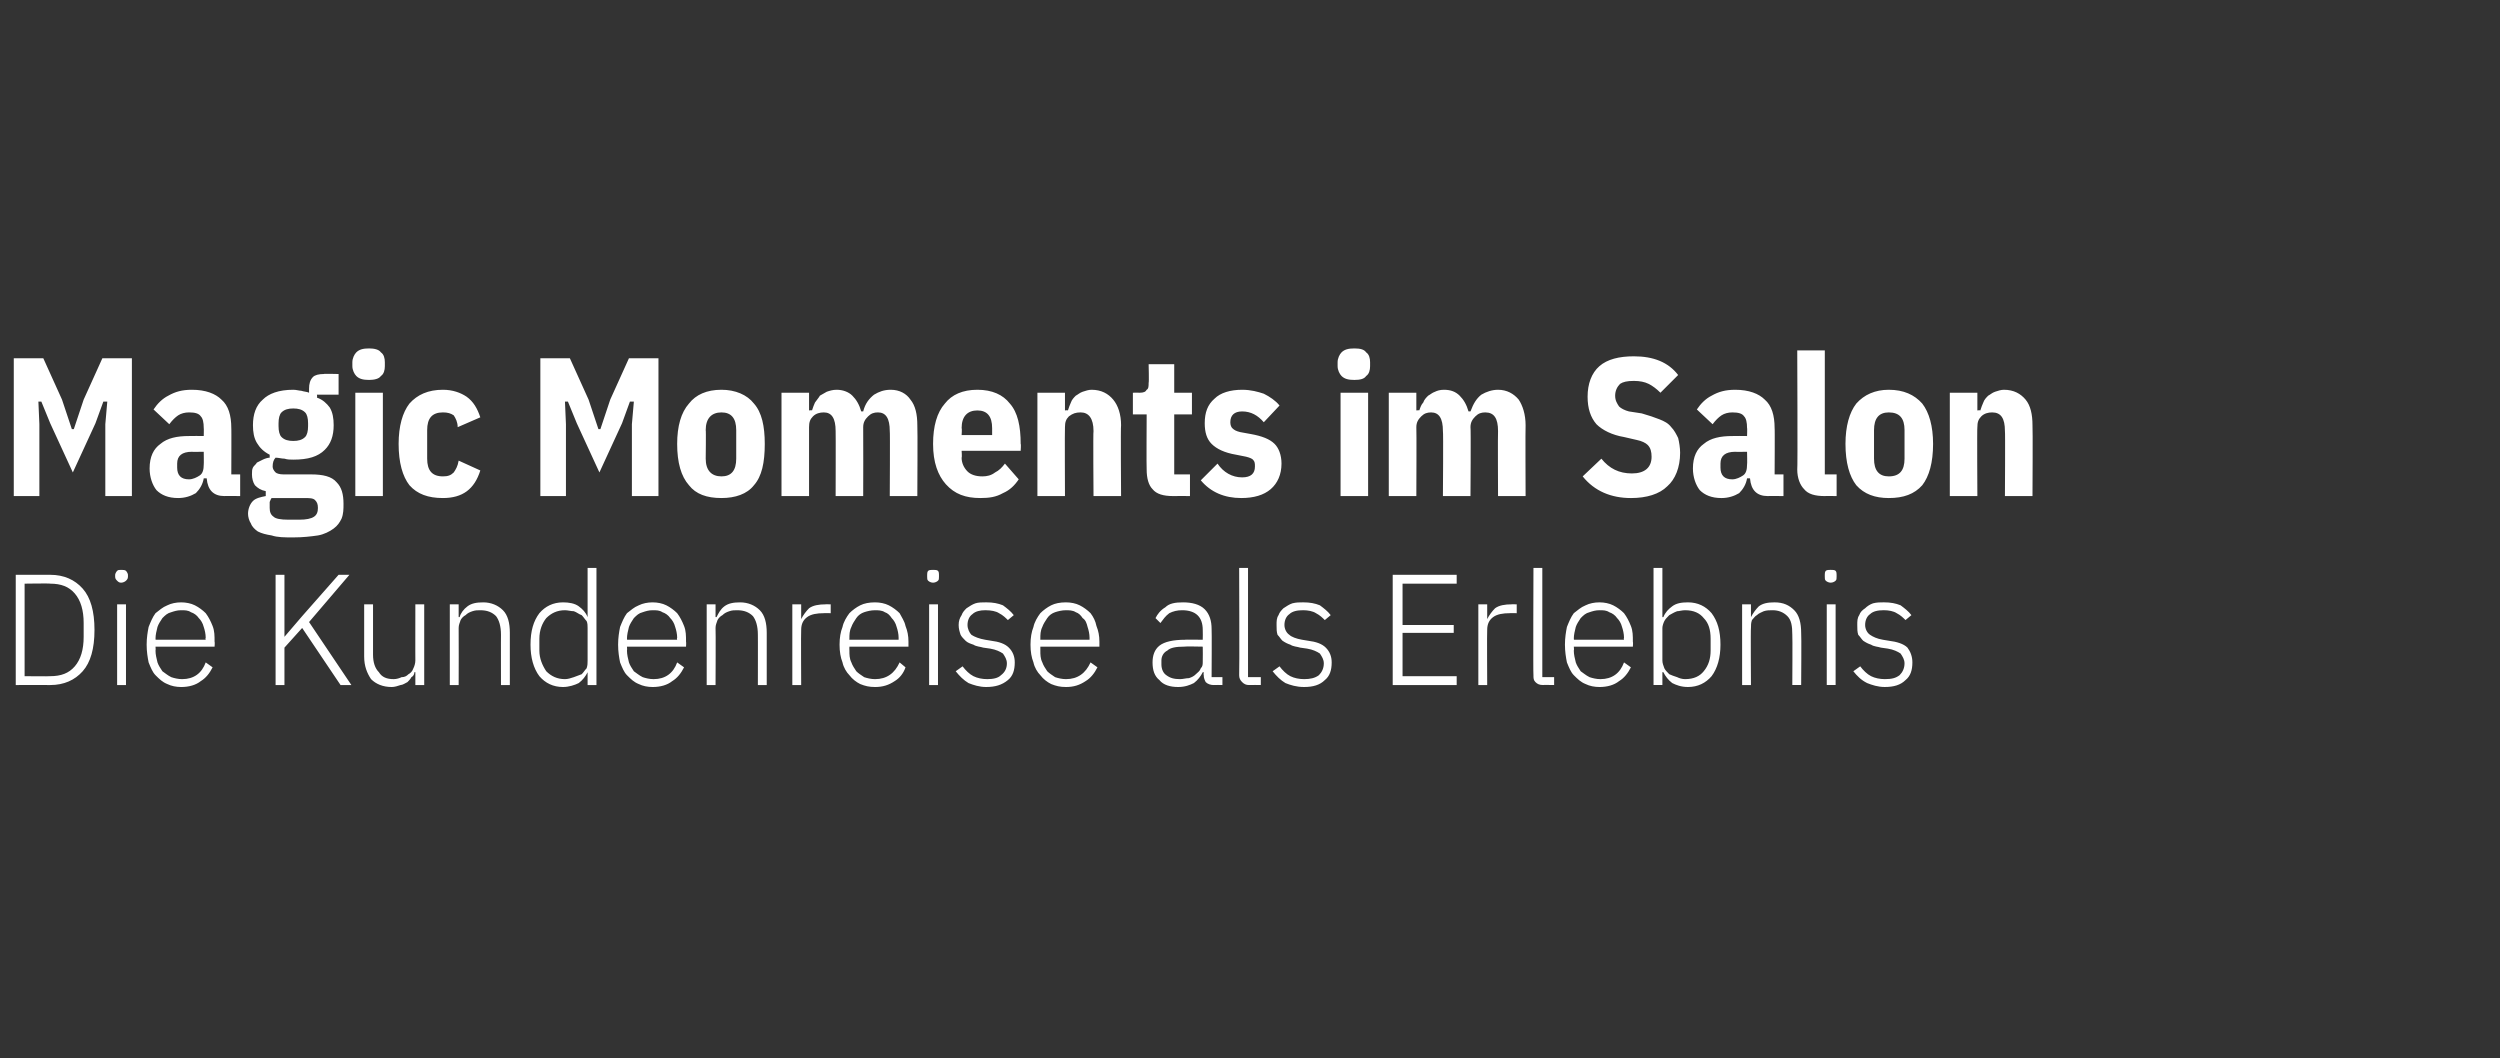
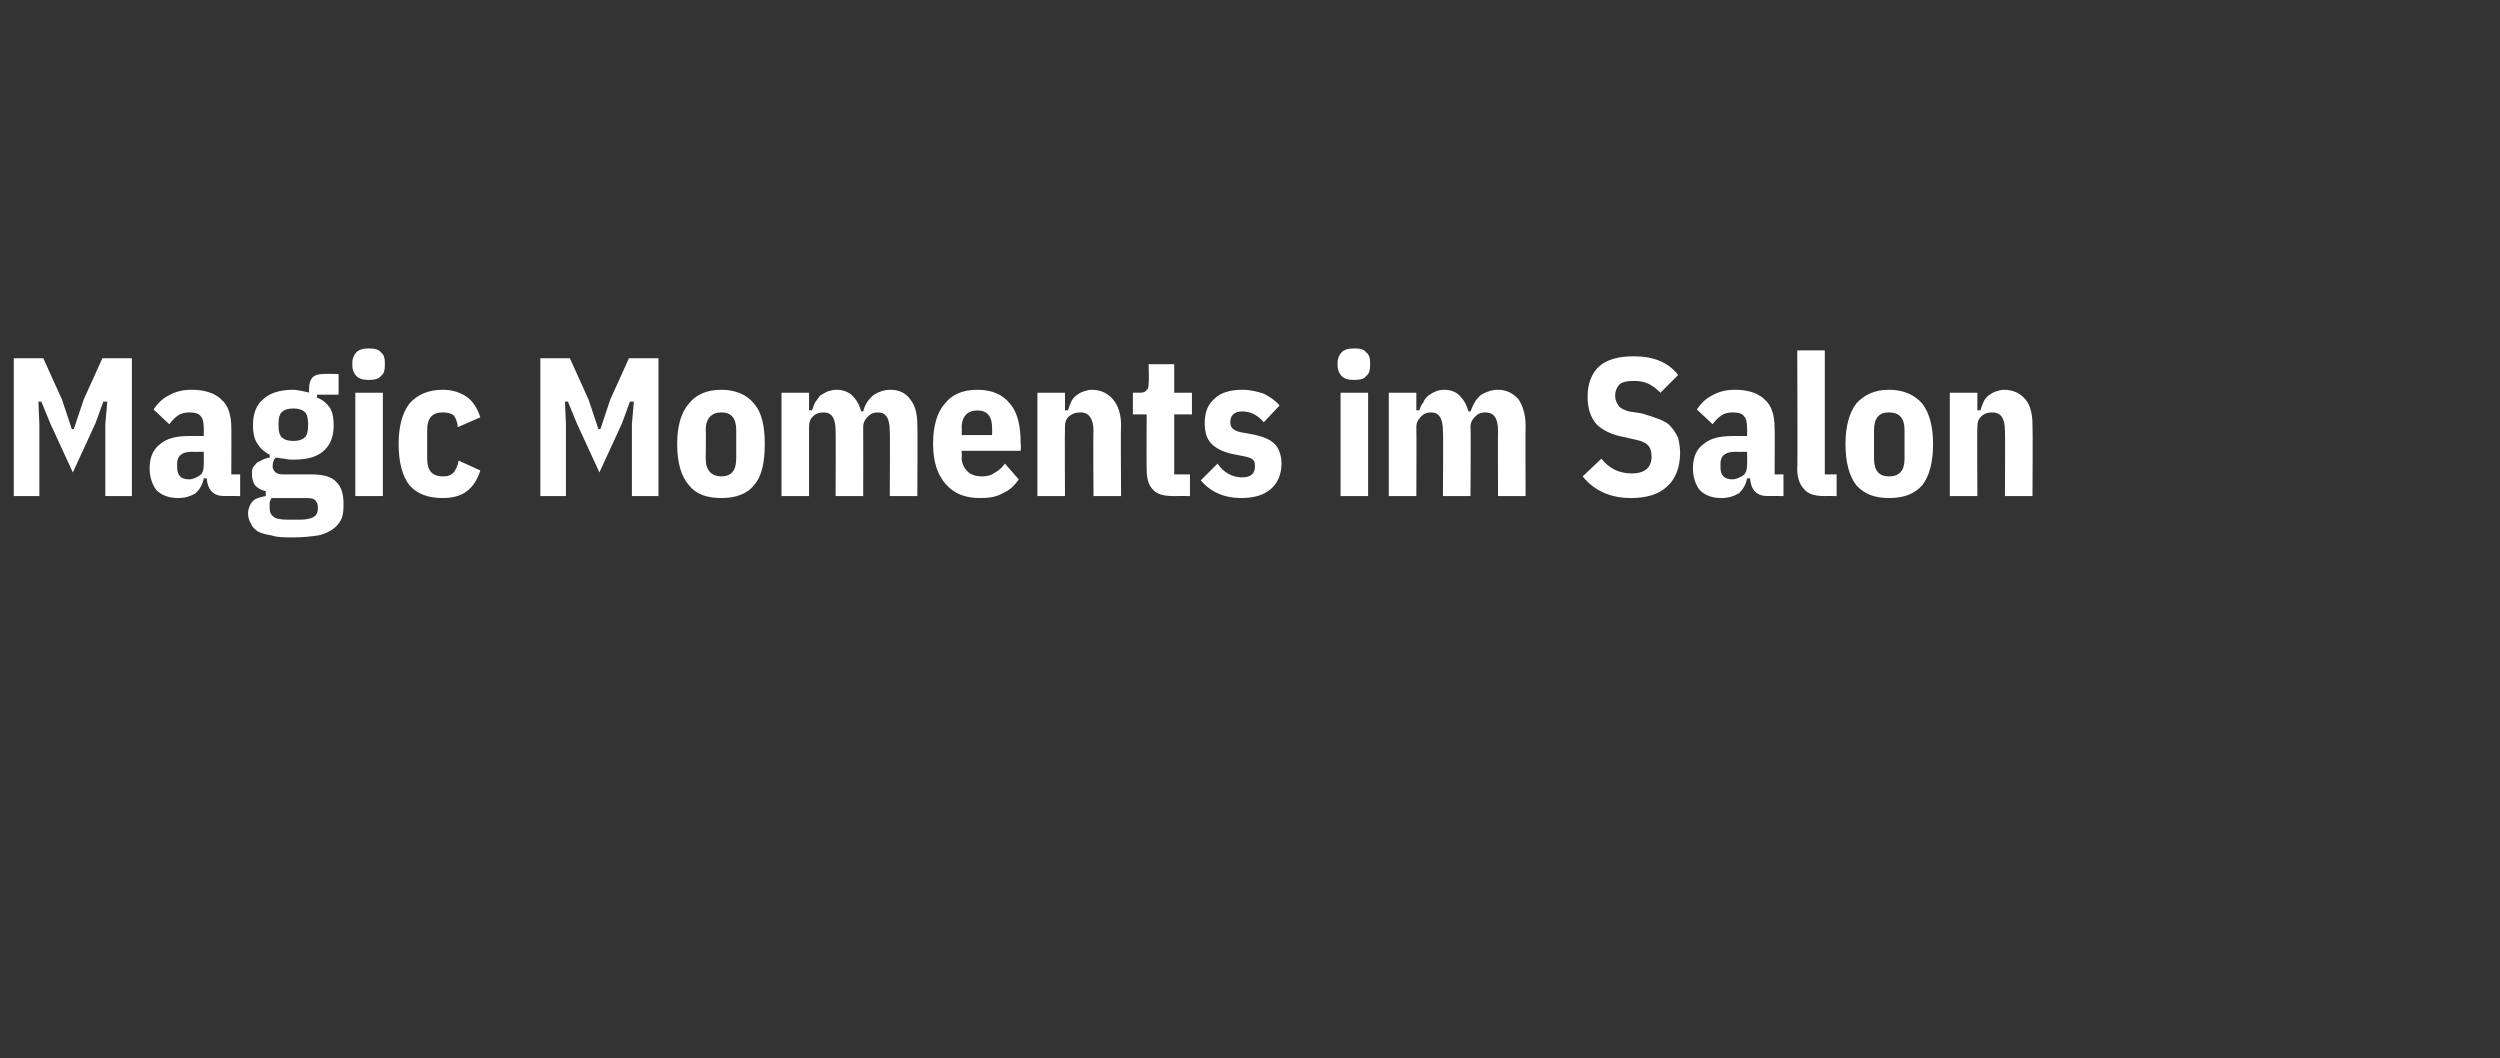
<svg xmlns="http://www.w3.org/2000/svg" version="1.1" width="254px" height="107.5px" viewBox="0 -1 254 107.5" style="top:-1px">
  <rect x="0" y="-1" width="254" height="107.5" fill="#333333" stroke="none" />
  <desc>Magic Moments im Salon Die Kundenreise als Erlebnis</desc>
  <defs />
  <g id="Polygon237925">
-     <path d="m1.6 57.4c0 0 3.48.01 3.5 0c1.4 0 2.5.5 3.3 1.4c.8.9 1.2 2.3 1.2 4.2c0 1.9-.4 3.3-1.2 4.2c-.8.9-1.9 1.4-3.3 1.4c-.02-.02-3.5 0-3.5 0l0-11.2zm3.5 10.3c1.1 0 1.9-.3 2.5-1c.6-.7.9-1.7.9-3c0 0 0-1.4 0-1.4c0-1.3-.3-2.3-.9-3c-.6-.7-1.4-1-2.5-1c0-.04-2.6 0-2.6 0l0 9.4c0 0 2.6.03 2.6 0zm7.2-9.5c-.2 0-.3-.1-.4-.2c-.1-.1-.2-.2-.2-.4c0 0 0-.2 0-.2c0-.1.1-.3.2-.4c.1-.1.2-.1.4-.1c.2 0 .4 0 .5.1c.1.1.2.3.2.4c0 0 0 .2 0 .2c0 .2-.1.3-.2.4c-.1.1-.3.2-.5.2zm-.4 2.2l.9 0l0 8.2l-.9 0l0-8.2zm6.5 8.4c-.5 0-1-.1-1.4-.3c-.5-.2-.8-.5-1.2-.9c-.3-.3-.5-.8-.7-1.3c-.1-.5-.2-1.1-.2-1.8c0-.7.1-1.3.2-1.8c.2-.5.4-1 .7-1.4c.4-.3.7-.6 1.2-.8c.4-.2.9-.3 1.4-.3c.5 0 1 .1 1.4.3c.4.2.8.5 1.1.8c.3.4.5.8.7 1.3c.2.5.2 1 .2 1.6c.04.04 0 .5 0 .5l-6 0c0 0 .03.38 0 .4c0 .4.1.8.2 1.2c.1.3.3.6.5.9c.3.2.5.4.9.6c.3.1.7.2 1.1.2c1.2 0 2-.6 2.4-1.7c0 0 .7.5.7.5c-.3.6-.7 1.1-1.2 1.4c-.5.4-1.2.6-2 .6zm0-7.8c-.4 0-.7.1-1 .2c-.4.1-.6.3-.9.6c-.2.3-.4.6-.5.9c-.1.4-.2.8-.2 1.2c.03-.01 0 .1 0 .1l5.1 0c0 0-.05-.16 0-.2c0-.4-.1-.8-.2-1.1c-.1-.4-.3-.7-.5-.9c-.2-.3-.5-.5-.8-.6c-.3-.2-.6-.2-1-.2zm12.3 1.8l-1.8 2l0 3.8l-.9 0l0-11.2l.9 0l0 6.3l0 0l1.8-2.1l3.7-4.2l1.1 0l-4.1 4.8l4.3 6.4l-1.1 0l-3.9-5.8zm11.5 4.5c0 0-.07-.02-.1 0c0 .2-.1.4-.3.5c-.1.2-.3.4-.4.5c-.2.1-.5.3-.7.3c-.3.1-.6.2-.9.2c-.9 0-1.6-.3-2.1-.8c-.4-.6-.7-1.3-.7-2.3c.01-.05 0-5.3 0-5.3l.9 0c0 0 .01 5.08 0 5.1c0 .8.2 1.4.6 1.8c.3.5.8.7 1.5.7c.3 0 .6-.1.8-.2c.3 0 .5-.1.7-.3c.2-.1.4-.3.5-.6c.1-.2.2-.5.2-.8c-.01.03 0-5.7 0-5.7l.9 0l0 8.2l-.9 0l0-1.3zm3.5 1.3l0-8.2l.9 0l0 1.3c0 0 .06-.02.1 0c.1-.4.4-.8.8-1.1c.4-.3.9-.4 1.6-.4c.8 0 1.5.3 2 .8c.5.5.7 1.3.7 2.3c0 .02 0 5.3 0 5.3l-.9 0c0 0-.01-5.12 0-5.1c0-.9-.2-1.5-.5-1.9c-.4-.4-.9-.6-1.6-.6c-.3 0-.5 0-.8.1c-.3.1-.5.2-.7.4c-.2.1-.4.3-.5.5c-.1.3-.2.5-.2.8c.02.02 0 5.8 0 5.8l-.9 0zm14-1.3c0 0-.01-.03 0 0c-.2.4-.5.8-.9 1.1c-.4.2-1 .4-1.6.4c-1 0-1.8-.4-2.4-1.1c-.6-.8-.9-1.9-.9-3.2c0-1.4.3-2.4.9-3.2c.6-.7 1.4-1.1 2.4-1.1c.6 0 1.2.1 1.6.4c.4.3.7.6.9 1.1c-.01 0 0 0 0 0l0-5l.9 0l0 11.9l-.9 0l0-1.3zm-2.3.7c.3 0 .6-.1.9-.2c.3-.1.5-.2.8-.3c.2-.2.3-.4.5-.6c.1-.3.1-.5.1-.8c0 0 0-3.3 0-3.3c0-.2 0-.5-.1-.7c-.2-.2-.3-.4-.5-.6c-.3-.1-.5-.3-.8-.4c-.3 0-.6-.1-.9-.1c-.8 0-1.4.3-1.9.8c-.4.5-.7 1.2-.7 2.1c0 0 0 1.2 0 1.2c0 .8.3 1.5.7 2.1c.5.5 1.1.8 1.9.8zm8.9.8c-.5 0-1-.1-1.4-.3c-.5-.2-.8-.5-1.2-.9c-.3-.3-.5-.8-.7-1.3c-.1-.5-.2-1.1-.2-1.8c0-.7.1-1.3.2-1.8c.2-.5.4-1 .7-1.4c.4-.3.7-.6 1.2-.8c.4-.2.9-.3 1.4-.3c.5 0 1 .1 1.4.3c.4.2.8.5 1.1.8c.3.4.5.8.7 1.3c.2.5.2 1 .2 1.6c.03.04 0 .5 0 .5l-6 0c0 0 .03.38 0 .4c0 .4.1.8.2 1.2c.1.3.3.6.5.9c.3.2.5.4.9.6c.3.1.7.2 1.1.2c1.2 0 2-.6 2.4-1.7c0 0 .7.5.7.5c-.3.6-.7 1.1-1.2 1.4c-.5.4-1.2.6-2 .6zm0-7.8c-.4 0-.7.1-1 .2c-.4.1-.6.3-.9.6c-.2.3-.4.6-.5.9c-.1.4-.2.8-.2 1.2c.03-.01 0 .1 0 .1l5.1 0c0 0-.05-.16 0-.2c0-.4-.1-.8-.2-1.1c-.1-.4-.3-.7-.5-.9c-.2-.3-.5-.5-.8-.6c-.3-.2-.6-.2-1-.2zm5.5 7.6l0-8.2l.9 0l0 1.3c0 0 .08-.02.1 0c.2-.4.4-.8.8-1.1c.4-.3.9-.4 1.6-.4c.8 0 1.5.3 2 .8c.5.5.7 1.3.7 2.3c.01.02 0 5.3 0 5.3l-.9 0c0 0 .01-5.12 0-5.1c0-.9-.2-1.5-.5-1.9c-.4-.4-.9-.6-1.6-.6c-.3 0-.5 0-.8.1c-.3.1-.5.2-.7.4c-.2.1-.4.3-.5.5c-.1.3-.2.5-.2.8c.03.02 0 5.8 0 5.8l-.9 0zm8.7 0l0-8.2l.9 0l0 1.5c0 0 .03-.04 0 0c.2-.4.5-.8.8-1.1c.4-.3 1-.4 1.7-.4c-.05-.01.5 0 .5 0l0 .9c0 0-.72-.02-.7 0c-.7 0-1.3.1-1.7.4c-.4.3-.6.7-.6 1.3c-.03-.02 0 5.6 0 5.6l-.9 0zm8.4.2c-.6 0-1-.1-1.5-.3c-.4-.2-.8-.5-1.1-.9c-.3-.3-.6-.8-.7-1.3c-.2-.5-.3-1.1-.3-1.8c0-.7.1-1.3.3-1.8c.1-.5.4-1 .7-1.4c.3-.3.7-.6 1.1-.8c.4-.2.9-.3 1.5-.3c.5 0 1 .1 1.4.3c.4.2.8.5 1.1.8c.2.4.5.8.6 1.3c.2.5.3 1 .3 1.6c-.01.04 0 .5 0 .5l-6 0c0 0-.02.38 0 .4c0 .4 0 .8.2 1.2c.1.3.3.6.5.9c.2.2.5.4.8.6c.3.1.7.2 1.1.2c1.2 0 2-.6 2.5-1.7c0 0 .6.5.6.5c-.2.6-.6 1.1-1.1 1.4c-.6.4-1.2.6-2 .6zm0-7.8c-.4 0-.8.1-1.1.2c-.3.1-.6.3-.8.6c-.2.3-.4.6-.5.9c-.2.4-.2.8-.2 1.2c-.02-.01 0 .1 0 .1l5 0c0 0 0-.16 0-.2c0-.4-.1-.8-.2-1.1c-.1-.4-.3-.7-.5-.9c-.2-.3-.4-.5-.7-.6c-.3-.2-.7-.2-1-.2zm5.9-2.8c-.2 0-.4-.1-.5-.2c-.1-.1-.1-.2-.1-.4c0 0 0-.2 0-.2c0-.1 0-.3.1-.4c.1-.1.3-.1.5-.1c.2 0 .4 0 .5.1c.1.1.1.3.1.4c0 0 0 .2 0 .2c0 .2 0 .3-.1.4c-.1.1-.3.2-.5.2zm-.4 2.2l.9 0l0 8.2l-.9 0l0-8.2zm5.8 8.4c-.7 0-1.3-.2-1.8-.4c-.5-.3-.9-.7-1.3-1.2c0 0 .7-.5.7-.5c.3.4.7.8 1.1 1c.4.2.9.3 1.4.3c.6 0 1.1-.1 1.4-.4c.4-.3.6-.7.6-1.2c0-.4-.2-.7-.4-1c-.3-.2-.7-.4-1.3-.5c0 0-.7-.1-.7-.1c-.3-.1-.7-.1-1-.3c-.3-.1-.6-.2-.8-.4c-.2-.2-.4-.4-.5-.6c-.1-.3-.2-.6-.2-1c0-.4.1-.7.3-1c.1-.3.3-.5.5-.7c.3-.2.6-.4.9-.5c.3-.1.7-.1 1.1-.1c.7 0 1.2.1 1.7.3c.4.3.8.6 1.1 1c0 0-.6.5-.6.5c-.2-.2-.5-.5-.9-.7c-.3-.2-.8-.3-1.4-.3c-.5 0-1 .1-1.3.4c-.3.2-.5.6-.5 1.1c0 .4.2.8.4 1c.3.2.8.4 1.4.5c0 0 .6.1.6.1c.8.1 1.4.3 1.8.7c.4.4.6.9.6 1.5c0 .8-.2 1.4-.7 1.8c-.6.5-1.3.7-2.2.7zm8.1 0c-.6 0-1-.1-1.5-.3c-.4-.2-.8-.5-1.1-.9c-.3-.3-.6-.8-.7-1.3c-.2-.5-.3-1.1-.3-1.8c0-.7.1-1.3.3-1.8c.1-.5.4-1 .7-1.4c.3-.3.7-.6 1.1-.8c.4-.2.9-.3 1.5-.3c.5 0 1 .1 1.4.3c.4.2.8.5 1.1.8c.3.4.5.8.6 1.3c.2.5.3 1 .3 1.6c-.01.04 0 .5 0 .5l-6 0c0 0-.01.38 0 .4c0 .4 0 .8.2 1.2c.1.3.3.6.5.9c.2.2.5.4.8.6c.3.1.7.2 1.1.2c1.2 0 2-.6 2.5-1.7c0 0 .7.5.7.5c-.3.6-.7 1.1-1.2 1.4c-.6.4-1.2.6-2 .6zm0-7.8c-.4 0-.8.1-1.1.2c-.3.1-.6.3-.8.6c-.2.3-.4.6-.5.9c-.2.4-.2.8-.2 1.2c-.01-.01 0 .1 0 .1l5 0c0 0 .01-.16 0-.2c0-.4-.1-.8-.2-1.1c-.1-.4-.2-.7-.5-.9c-.2-.3-.4-.5-.7-.6c-.3-.2-.7-.2-1-.2zm15 7.6c-.3 0-.6-.1-.8-.3c-.1-.2-.2-.4-.2-.7c-.03-.03 0-.3 0-.3c0 0-.11-.02-.1 0c-.2.4-.5.8-.9 1.1c-.4.2-.9.4-1.6.4c-.8 0-1.5-.2-1.9-.7c-.5-.4-.7-1-.7-1.8c0-.7.2-1.3.7-1.7c.5-.4 1.4-.6 2.6-.6c-.05-.03 1.8 0 1.8 0c0 0 .02-.99 0-1c0-1.3-.7-2-2.1-2c-.5 0-.9.1-1.3.3c-.4.3-.6.6-.9 1c0 0-.5-.5-.5-.5c.2-.4.5-.8 1-1.1c.4-.4 1-.5 1.8-.5c.9 0 1.7.2 2.2.7c.5.5.7 1.2.7 2c.03.04 0 4.9 0 4.9l1.1 0l0 .8c0 0-.9-.02-.9 0zm-3.4-.6c.3 0 .6-.1.9-.1c.3-.1.5-.2.7-.4c.2-.2.4-.3.5-.6c.2-.2.2-.4.2-.7c.02-.01 0-1.5 0-1.5c0 0-1.88-.04-1.9 0c-.8 0-1.4.1-1.7.4c-.4.2-.6.6-.6 1c0 0 0 .4 0 .4c0 .5.2.9.5 1.1c.4.3.8.4 1.4.4zm7 .6c-.3 0-.5-.1-.7-.3c-.2-.2-.3-.4-.3-.7c.04-.01 0-10.9 0-10.9l.9 0l0 11.1l1.3 0l0 .8c0 0-1.16-.02-1.2 0zm5.6.2c-.8 0-1.4-.2-1.9-.4c-.5-.3-.9-.7-1.3-1.2c0 0 .7-.5.7-.5c.3.4.7.8 1.1 1c.4.2.9.3 1.4.3c.6 0 1.1-.1 1.5-.4c.3-.3.5-.7.5-1.2c0-.4-.2-.7-.4-1c-.3-.2-.7-.4-1.3-.5c0 0-.7-.1-.7-.1c-.3-.1-.7-.1-1-.3c-.3-.1-.5-.2-.8-.4c-.2-.2-.3-.4-.5-.6c-.1-.3-.1-.6-.1-1c0-.4 0-.7.2-1c.1-.3.3-.5.5-.7c.3-.2.6-.4.9-.5c.4-.1.7-.1 1.1-.1c.7 0 1.2.1 1.7.3c.4.3.8.6 1.1 1c0 0-.6.5-.6.5c-.2-.2-.5-.5-.9-.7c-.3-.2-.8-.3-1.3-.3c-.6 0-1.1.1-1.4.4c-.3.2-.5.6-.5 1.1c0 .4.2.8.5 1c.2.2.7.4 1.3.5c0 0 .6.1.6.1c.8.1 1.4.3 1.8.7c.4.4.6.9.6 1.5c0 .8-.2 1.4-.7 1.8c-.5.5-1.2.7-2.1.7zm9-.2l0-11.2l6.5 0l0 .9l-5.5 0l0 4.2l5.2 0l0 .8l-5.2 0l0 4.4l5.5 0l0 .9l-6.5 0zm8.7 0l0-8.2l.9 0l0 1.5c0 0 .03-.04 0 0c.2-.4.5-.8.8-1.1c.4-.3 1-.4 1.7-.4c-.05-.01.5 0 .5 0l0 .9c0 0-.72-.02-.7 0c-.7 0-1.3.1-1.7.4c-.4.3-.6.7-.6 1.3c-.03-.02 0 5.6 0 5.6l-.9 0zm6.6 0c-.4 0-.6-.1-.8-.3c-.2-.2-.2-.4-.2-.7c-.04-.01 0-10.9 0-10.9l.9 0l0 11.1l1.2 0l0 .8c0 0-1.15-.02-1.1 0zm5.7.2c-.5 0-1-.1-1.4-.3c-.5-.2-.8-.5-1.2-.9c-.3-.3-.5-.8-.7-1.3c-.1-.5-.2-1.1-.2-1.8c0-.7.1-1.3.2-1.8c.2-.5.4-1 .7-1.4c.4-.3.7-.6 1.2-.8c.4-.2.9-.3 1.4-.3c.5 0 1 .1 1.4.3c.4.2.8.5 1.1.8c.3.4.5.8.7 1.3c.2.5.2 1 .2 1.6c.04.04 0 .5 0 .5l-6 0c0 0 .04.38 0 .4c0 .4.1.8.2 1.2c.1.3.3.6.5.9c.3.2.5.4.9.6c.3.1.7.2 1.1.2c1.2 0 2-.6 2.4-1.7c0 0 .7.5.7.5c-.3.6-.7 1.1-1.2 1.4c-.5.4-1.2.6-2 .6zm0-7.8c-.4 0-.7.1-1 .2c-.4.1-.6.3-.9.6c-.2.3-.4.6-.5.9c-.1.4-.2.8-.2 1.2c.04-.01 0 .1 0 .1l5.1 0c0 0-.04-.16 0-.2c0-.4-.1-.8-.2-1.1c-.1-.4-.3-.7-.5-.9c-.2-.3-.5-.5-.8-.6c-.3-.2-.6-.2-1-.2zm5.5-4.3l.9 0l0 5c0 0 .08 0 .1 0c.2-.5.5-.8.9-1.1c.4-.3.9-.4 1.6-.4c1 0 1.8.4 2.4 1.1c.6.8.9 1.8.9 3.2c0 1.3-.3 2.4-.9 3.2c-.6.7-1.4 1.1-2.4 1.1c-.7 0-1.2-.2-1.6-.4c-.4-.3-.7-.7-.9-1.1c-.02-.03-.1 0-.1 0l0 1.3l-.9 0l0-11.9zm3.2 11.3c.9 0 1.5-.3 1.9-.8c.5-.6.7-1.3.7-2.1c0 0 0-1.2 0-1.2c0-.9-.2-1.6-.7-2.1c-.4-.5-1-.8-1.9-.8c-.3 0-.6.1-.8.1c-.3.1-.6.3-.8.4c-.2.2-.4.4-.5.6c-.1.2-.2.5-.2.7c0 0 0 3.3 0 3.3c0 .3.1.5.2.8c.1.2.3.4.5.6c.2.1.5.2.8.3c.2.1.5.2.8.2zm5.8.6l0-8.2l.9 0l0 1.3c0 0 0-.02 0 0c.2-.4.5-.8.8-1.1c.4-.3.9-.4 1.6-.4c.9 0 1.5.3 2 .8c.5.5.7 1.3.7 2.3c.04.02 0 5.3 0 5.3l-.9 0c0 0 .03-5.12 0-5.1c0-.9-.1-1.5-.5-1.9c-.4-.4-.9-.6-1.5-.6c-.3 0-.6 0-.9.1c-.2.1-.5.2-.7.4c-.2.1-.3.3-.5.5c-.1.3-.1.5-.1.8c-.04.02 0 5.8 0 5.8l-.9 0zm9-10.4c-.2 0-.4-.1-.5-.2c-.1-.1-.1-.2-.1-.4c0 0 0-.2 0-.2c0-.1 0-.3.1-.4c.1-.1.3-.1.5-.1c.2 0 .4 0 .5.1c.1.1.1.3.1.4c0 0 0 .2 0 .2c0 .2 0 .3-.1.4c-.1.1-.3.2-.5.2zm-.4 2.2l.9 0l0 8.2l-.9 0l0-8.2zm5.9 8.4c-.7 0-1.3-.2-1.8-.4c-.6-.3-1-.7-1.4-1.2c0 0 .7-.5.7-.5c.3.4.7.8 1.1 1c.4.2.9.3 1.4.3c.7 0 1.1-.1 1.5-.4c.3-.3.5-.7.5-1.2c0-.4-.2-.7-.4-1c-.3-.2-.7-.4-1.3-.5c0 0-.7-.1-.7-.1c-.3-.1-.7-.1-1-.3c-.3-.1-.5-.2-.8-.4c-.2-.2-.3-.4-.5-.6c-.1-.3-.1-.6-.1-1c0-.4 0-.7.2-1c.1-.3.3-.5.6-.7c.2-.2.5-.4.8-.5c.4-.1.7-.1 1.1-.1c.7 0 1.2.1 1.7.3c.4.3.8.6 1.1 1c0 0-.6.5-.6.5c-.2-.2-.5-.5-.9-.7c-.3-.2-.8-.3-1.3-.3c-.6 0-1.1.1-1.4.4c-.3.2-.5.6-.5 1.1c0 .4.2.8.5 1c.3.2.7.4 1.3.5c0 0 .6.1.6.1c.8.1 1.5.3 1.9.7c.3.4.5.9.5 1.5c0 .8-.2 1.4-.7 1.8c-.5.5-1.2.7-2.1.7z" stroke="none" fill="#fff" />
-   </g>
+     </g>
  <g id="Polygon237924">
    <path d="m10.7 42.1l.2-2.3l-.4 0l-.8 2.2l-2.3 5l-2.3-5l-.9-2.2l-.3 0l.1 2.3l0 7.3l-2.6 0l0-14l3 0l1.9 4.2l1 3l.2 0l1-3l1.9-4.2l3 0l0 14l-2.7 0l0-7.3zm12.1 7.3c-1.1 0-1.7-.6-1.8-1.8c0 0-.3 0-.3 0c-.1.6-.4 1.1-.8 1.5c-.5.3-1.1.5-1.8.5c-1 0-1.7-.3-2.2-.8c-.4-.5-.7-1.3-.7-2.2c0-1.2.4-2 1.1-2.5c.7-.6 1.7-.8 2.9-.8c0-.02 1.5 0 1.5 0c0 0 .02-.83 0-.8c0-.6-.1-1-.3-1.2c-.2-.3-.6-.4-1.2-.4c-.4 0-.8.1-1.1.3c-.3.2-.6.5-.9.9c0 0-1.6-1.5-1.6-1.5c.4-.6.9-1.1 1.5-1.4c.7-.4 1.4-.6 2.4-.6c1.4 0 2.4.4 3 1c.7.6 1 1.6 1 2.9c.02-.04 0 4.7 0 4.7l.9 0l0 2.2c0 0-1.64-.02-1.6 0zm-3.6-1.7c.4 0 .8-.2 1.1-.4c.3-.2.4-.6.4-1.1c.02.02 0-1.3 0-1.3c0 0-1.24.02-1.2 0c-1 0-1.5.4-1.5 1.2c0 0 0 .4 0 .4c0 .4.1.7.3.9c.2.2.5.3.9.3zm15.7 2.5c0 .5 0 1-.2 1.5c-.2.4-.4.7-.8 1c-.4.3-1 .6-1.6.7c-.7.1-1.5.2-2.5.2c-.9 0-1.6 0-2.2-.2c-.6-.1-1-.2-1.4-.4c-.3-.2-.6-.5-.7-.8c-.2-.3-.3-.7-.3-1c0-.5.2-1 .5-1.3c.3-.3.8-.4 1.3-.5c0 0 0-.5 0-.5c-.5-.1-.8-.3-1.1-.6c-.2-.3-.3-.7-.3-1.1c0-.3 0-.5.1-.7c.1-.2.3-.3.4-.5c.2-.1.4-.2.6-.3c.2-.1.5-.2.7-.2c0 0 0-.3 0-.3c-.6-.3-1-.7-1.3-1.2c-.3-.5-.4-1.1-.4-1.8c0-1.1.3-2 1-2.6c.6-.6 1.6-1 3.1-1c.3 0 .6.1.8.1c.3.1.6.1.8.2c0 0 0-.4 0-.4c0-.5.1-.9.4-1.2c.2-.2.6-.3 1.1-.3c-.04-.04 1.5 0 1.5 0l0 2.1l-2.2 0c0 0 .04.28 0 .3c.6.2 1 .6 1.3 1c.3.5.4 1.1.4 1.8c0 1.1-.3 1.9-.9 2.5c-.7.7-1.7 1-3.2 1c-.3 0-.6 0-.9-.1c-.3 0-.6-.1-.9-.1c-.2.2-.3.5-.3.9c0 .2.1.4.3.6c.1.1.4.2.8.2c0 0 2.8 0 2.8 0c1.2 0 2.1.2 2.6.8c.5.5.7 1.2.7 2.2zm-2.6.4c0-.4-.1-.6-.3-.8c-.2-.2-.6-.2-1.1-.2c0 0-3.3 0-3.3 0c-.1.1-.1.2-.2.4c0 .2 0 .4 0 .6c0 .4.1.7.4.9c.2.2.7.3 1.5.3c0 0 1.1 0 1.1 0c.7 0 1.2-.1 1.5-.3c.3-.2.4-.5.4-.9zm-2.5-6.8c.5 0 .9-.1 1.2-.4c.2-.2.3-.6.3-1.1c0 0 0-.3 0-.3c0-.5-.1-.9-.3-1.1c-.3-.3-.7-.4-1.2-.4c-.5 0-.9.1-1.2.4c-.2.2-.3.6-.3 1.1c0 0 0 .3 0 .3c0 .5.1.9.3 1.1c.3.3.7.4 1.2.4zm7.7-6.2c-.6 0-1-.1-1.3-.4c-.2-.2-.4-.6-.4-1c0 0 0-.4 0-.4c0-.4.2-.8.4-1c.3-.3.7-.4 1.3-.4c.5 0 1 .1 1.2.4c.3.2.4.6.4 1c0 0 0 .4 0 .4c0 .4-.1.8-.4 1c-.2.3-.7.4-1.2.4zm-1.4 1.3l2.8 0l0 10.5l-2.8 0l0-10.5zm12.7 7.9c-.6 1.9-1.8 2.8-3.8 2.8c-1.5 0-2.6-.4-3.4-1.3c-.7-.9-1.1-2.3-1.1-4.2c0-1.8.4-3.2 1.1-4.1c.8-.9 1.9-1.4 3.4-1.4c1 0 1.8.3 2.4.7c.7.5 1.1 1.2 1.4 2.1c0 0-2.3 1-2.3 1c0-.5-.2-.9-.4-1.2c-.3-.2-.6-.3-1.1-.3c-1.1 0-1.6.6-1.6 1.8c0 0 0 2.9 0 2.9c0 1.2.5 1.8 1.6 1.8c.5 0 .8-.1 1.1-.4c.2-.3.4-.6.5-1.2c.04.02 2.2 1 2.2 1c0 0 .02-.02 0 0zm15.4-4.7l.2-2.3l-.4 0l-.8 2.2l-2.3 5l-2.3-5l-.9-2.2l-.3 0l.1 2.3l0 7.3l-2.6 0l0-14l3 0l1.9 4.2l1 3l.2 0l1-3l1.9-4.2l3 0l0 14l-2.7 0l0-7.3zm9.1 7.5c-1.5 0-2.6-.4-3.3-1.3c-.8-.9-1.2-2.3-1.2-4.2c0-1.8.4-3.2 1.2-4.1c.7-.9 1.8-1.4 3.3-1.4c1.4 0 2.6.5 3.3 1.4c.8.9 1.1 2.3 1.1 4.1c0 1.9-.3 3.3-1.1 4.2c-.7.9-1.9 1.3-3.3 1.3zm-1.6-4c0 1.2.6 1.8 1.6 1.8c1 0 1.5-.6 1.5-1.8c0 0 0-2.9 0-2.9c0-1.2-.5-1.8-1.5-1.8c-1 0-1.6.6-1.6 1.8c.04-.04 0 2.9 0 2.9c0 0 .04 0 0 0zm7.7 3.8l0-10.5l2.8 0l0 1.8c0 0 .32-.04.3 0c.1-.3.2-.6.3-.8c.2-.3.4-.5.5-.7c.2-.1.5-.3.7-.4c.3-.1.6-.2 1-.2c.6 0 1.2.2 1.6.6c.4.4.7.9.9 1.6c0 0 .2 0 .2 0c.2-.8.6-1.3 1.1-1.7c.5-.3 1-.5 1.7-.5c.9 0 1.6.4 2 1c.5.6.7 1.5.7 2.6c.04.04 0 7.2 0 7.2l-2.8 0c0 0 .04-6.62 0-6.6c0-1.3-.4-1.9-1.2-1.9c-.4 0-.7.1-1 .4c-.3.3-.5.6-.5 1.1c.02 0 0 7 0 7l-2.8 0c0 0 .02-6.62 0-6.6c0-1.3-.4-1.9-1.2-1.9c-.4 0-.8.1-1.1.4c-.3.3-.4.6-.4 1.1c0 0 0 7 0 7l-2.8 0zm20.2.2c-1.5 0-2.6-.4-3.5-1.4c-.8-.9-1.3-2.2-1.3-4.1c0-1.8.4-3.2 1.2-4.1c.7-.9 1.8-1.4 3.3-1.4c1.5 0 2.6.5 3.3 1.4c.8.9 1.1 2.3 1.1 4.1c.05.02 0 .7 0 .7l-6 0c0 0 .05.66 0 .7c0 .5.2 1 .6 1.4c.3.3.8.5 1.5.5c.5 0 .9-.1 1.3-.4c.4-.2.7-.5 1-.9c0 0 1.4 1.6 1.4 1.6c-.4.6-.9 1.1-1.6 1.4c-.7.4-1.4.5-2.3.5zm1.2-7.1c0-1.2-.5-1.8-1.5-1.8c-1 0-1.6.6-1.6 1.8c.05.02 0 .7 0 .7l3.1 0l0-.7c0 0 .03.02 0 0zm4.6 6.9l0-10.5l2.8 0l0 1.8c0 0 .29-.04.3 0c.1-.3.2-.6.3-.8c.1-.3.3-.5.5-.7c.2-.1.4-.3.7-.4c.3-.1.6-.2.9-.2c1 0 1.7.4 2.2 1c.5.6.8 1.5.8 2.6c-.05.04 0 7.2 0 7.2l-2.8 0c0 0-.05-6.62 0-6.6c0-1.3-.5-1.9-1.3-1.9c-.5 0-.8.1-1.2.4c-.3.3-.4.6-.4 1.1c-.03 0 0 7 0 7l-2.8 0zm13.8 0c-1 0-1.7-.2-2.1-.7c-.4-.4-.6-1.1-.6-2c-.03 0 0-5.6 0-5.6l-1.4 0l0-2.2c0 0 .69-.02.7 0c.4 0 .6-.1.7-.3c.2-.1.2-.4.2-.7c.05-.04 0-1.9 0-1.9l2.6 0l0 2.9l1.8 0l0 2.2l-1.8 0l0 6.1l1.6 0l0 2.2c0 0-1.69-.02-1.7 0zm6.9.2c-1.7 0-3.1-.6-4.1-1.8c0 0 1.7-1.7 1.7-1.7c.6.9 1.5 1.4 2.5 1.4c.9 0 1.3-.4 1.3-1.1c0-.3 0-.5-.2-.7c-.1-.1-.3-.2-.7-.3c0 0-1-.2-1-.2c-1.2-.2-2-.6-2.5-1.1c-.5-.5-.7-1.2-.7-2.1c0-1.1.3-1.9 1-2.5c.6-.6 1.6-.9 2.8-.9c.9 0 1.6.2 2.2.4c.6.3 1.2.7 1.6 1.2c0 0-1.6 1.7-1.6 1.7c-.6-.7-1.3-1.1-2.2-1.1c-.8 0-1.2.4-1.2 1.1c0 .3.1.5.2.6c.2.2.4.3.8.4c0 0 1.1.2 1.1.2c1.1.2 1.9.5 2.4 1c.4.4.7 1.1.7 2c0 1.1-.4 2-1.1 2.6c-.7.6-1.7.9-3 .9zm11.5-12c-.6 0-1-.1-1.3-.4c-.2-.2-.4-.6-.4-1c0 0 0-.4 0-.4c0-.4.2-.8.4-1c.3-.3.7-.4 1.3-.4c.6 0 1 .1 1.2.4c.3.2.4.6.4 1c0 0 0 .4 0 .4c0 .4-.1.8-.4 1c-.2.3-.6.4-1.2.4zm-1.4 1.3l2.8 0l0 10.5l-2.8 0l0-10.5zm4.9 10.5l0-10.5l2.8 0l0 1.8c0 0 .35-.04.3 0c.1-.3.2-.6.4-.8c.1-.3.3-.5.5-.7c.2-.1.4-.3.7-.4c.2-.1.5-.2.9-.2c.7 0 1.2.2 1.6.6c.4.4.7.9.9 1.6c0 0 .2 0 .2 0c.3-.8.6-1.3 1.1-1.7c.5-.3 1.1-.5 1.7-.5c.9 0 1.6.4 2.1 1c.4.6.7 1.5.7 2.6c-.03.04 0 7.2 0 7.2l-2.8 0c0 0-.03-6.62 0-6.6c0-1.3-.4-1.9-1.3-1.9c-.4 0-.7.1-1 .4c-.3.3-.5.6-.5 1.1c.05 0 0 7 0 7l-2.8 0c0 0 .05-6.62 0-6.6c0-1.3-.4-1.9-1.2-1.9c-.4 0-.7.1-1 .4c-.3.3-.5.6-.5 1.1c.03 0 0 7 0 7l-2.8 0zm24.6.2c-2 0-3.7-.7-4.9-2.2c0 0 1.9-1.8 1.9-1.8c.8 1 1.8 1.5 3.1 1.5c1.3 0 2-.6 2-1.7c0-.5-.1-.9-.4-1.2c-.2-.2-.6-.4-1.1-.5c0 0-1.3-.3-1.3-.3c-1.2-.2-2.2-.7-2.8-1.3c-.6-.7-.9-1.6-.9-2.8c0-1.3.4-2.4 1.2-3.1c.8-.7 2-1 3.5-1c2 0 3.5.6 4.5 1.9c0 0-1.8 1.8-1.8 1.8c-.4-.4-.8-.7-1.2-.9c-.4-.2-.9-.3-1.5-.3c-.7 0-1.1.1-1.4.3c-.3.3-.5.7-.5 1.2c0 .5.2.8.4 1.1c.2.2.6.4 1 .5c0 0 1.3.2 1.3.2c.7.2 1.3.4 1.8.6c.5.2.9.4 1.2.8c.3.3.5.7.7 1.1c.1.4.2 1 .2 1.5c0 1.5-.5 2.7-1.3 3.4c-.8.8-2.1 1.2-3.7 1.2zm13.9-.2c-1.1 0-1.7-.6-1.8-1.8c0 0-.3 0-.3 0c-.1.6-.4 1.1-.8 1.5c-.5.3-1.1.5-1.8.5c-1 0-1.7-.3-2.2-.8c-.4-.5-.7-1.3-.7-2.2c0-1.2.4-2 1.1-2.5c.7-.6 1.7-.8 2.9-.8c.01-.02 1.5 0 1.5 0c0 0 .03-.83 0-.8c0-.6-.1-1-.3-1.2c-.2-.3-.6-.4-1.2-.4c-.4 0-.8.1-1.1.3c-.3.2-.6.5-.9.9c0 0-1.6-1.5-1.6-1.5c.4-.6.9-1.1 1.5-1.4c.7-.4 1.4-.6 2.4-.6c1.4 0 2.4.4 3 1c.7.6 1 1.6 1 2.9c.03-.04 0 4.7 0 4.7l.9 0l0 2.2c0 0-1.63-.02-1.6 0zm-3.6-1.7c.4 0 .8-.2 1.1-.4c.3-.2.4-.6.4-1.1c.03.02 0-1.3 0-1.3c0 0-1.23.02-1.2 0c-1 0-1.5.4-1.5 1.2c0 0 0 .4 0 .4c0 .4.1.7.3.9c.2.2.5.3.9.3zm9.4 1.7c-1 0-1.7-.2-2.1-.7c-.4-.4-.7-1.1-.7-2c.05.04 0-12.1 0-12.1l2.8 0l0 12.6l1.2 0l0 2.2c0 0-1.23-.02-1.2 0zm6.5.2c-1.4 0-2.5-.4-3.3-1.3c-.7-.9-1.1-2.3-1.1-4.2c0-1.8.4-3.2 1.1-4.1c.8-.9 1.9-1.4 3.3-1.4c1.5 0 2.6.5 3.4 1.4c.7.9 1.1 2.3 1.1 4.1c0 1.9-.4 3.3-1.1 4.2c-.8.9-1.9 1.3-3.4 1.3zm-1.5-4c0 1.2.5 1.8 1.5 1.8c1.1 0 1.6-.6 1.6-1.8c0 0 0-2.9 0-2.9c0-1.2-.5-1.8-1.6-1.8c-1 0-1.5.6-1.5 1.8c0-.04 0 2.9 0 2.9c0 0 0 0 0 0zm7.7 3.8l0-10.5l2.8 0l0 1.8c0 0 .28-.04.3 0c.1-.3.2-.6.3-.8c.1-.3.3-.5.5-.7c.2-.1.4-.3.7-.4c.3-.1.6-.2.9-.2c1 0 1.7.4 2.2 1c.5.6.7 1.5.7 2.6c.04.04 0 7.2 0 7.2l-2.8 0c0 0 .04-6.62 0-6.6c0-1.3-.4-1.9-1.3-1.9c-.4 0-.8.1-1.1.4c-.3.3-.4.6-.4 1.1c-.04 0 0 7 0 7l-2.8 0z" stroke="none" fill="#fff" />
  </g>
</svg>